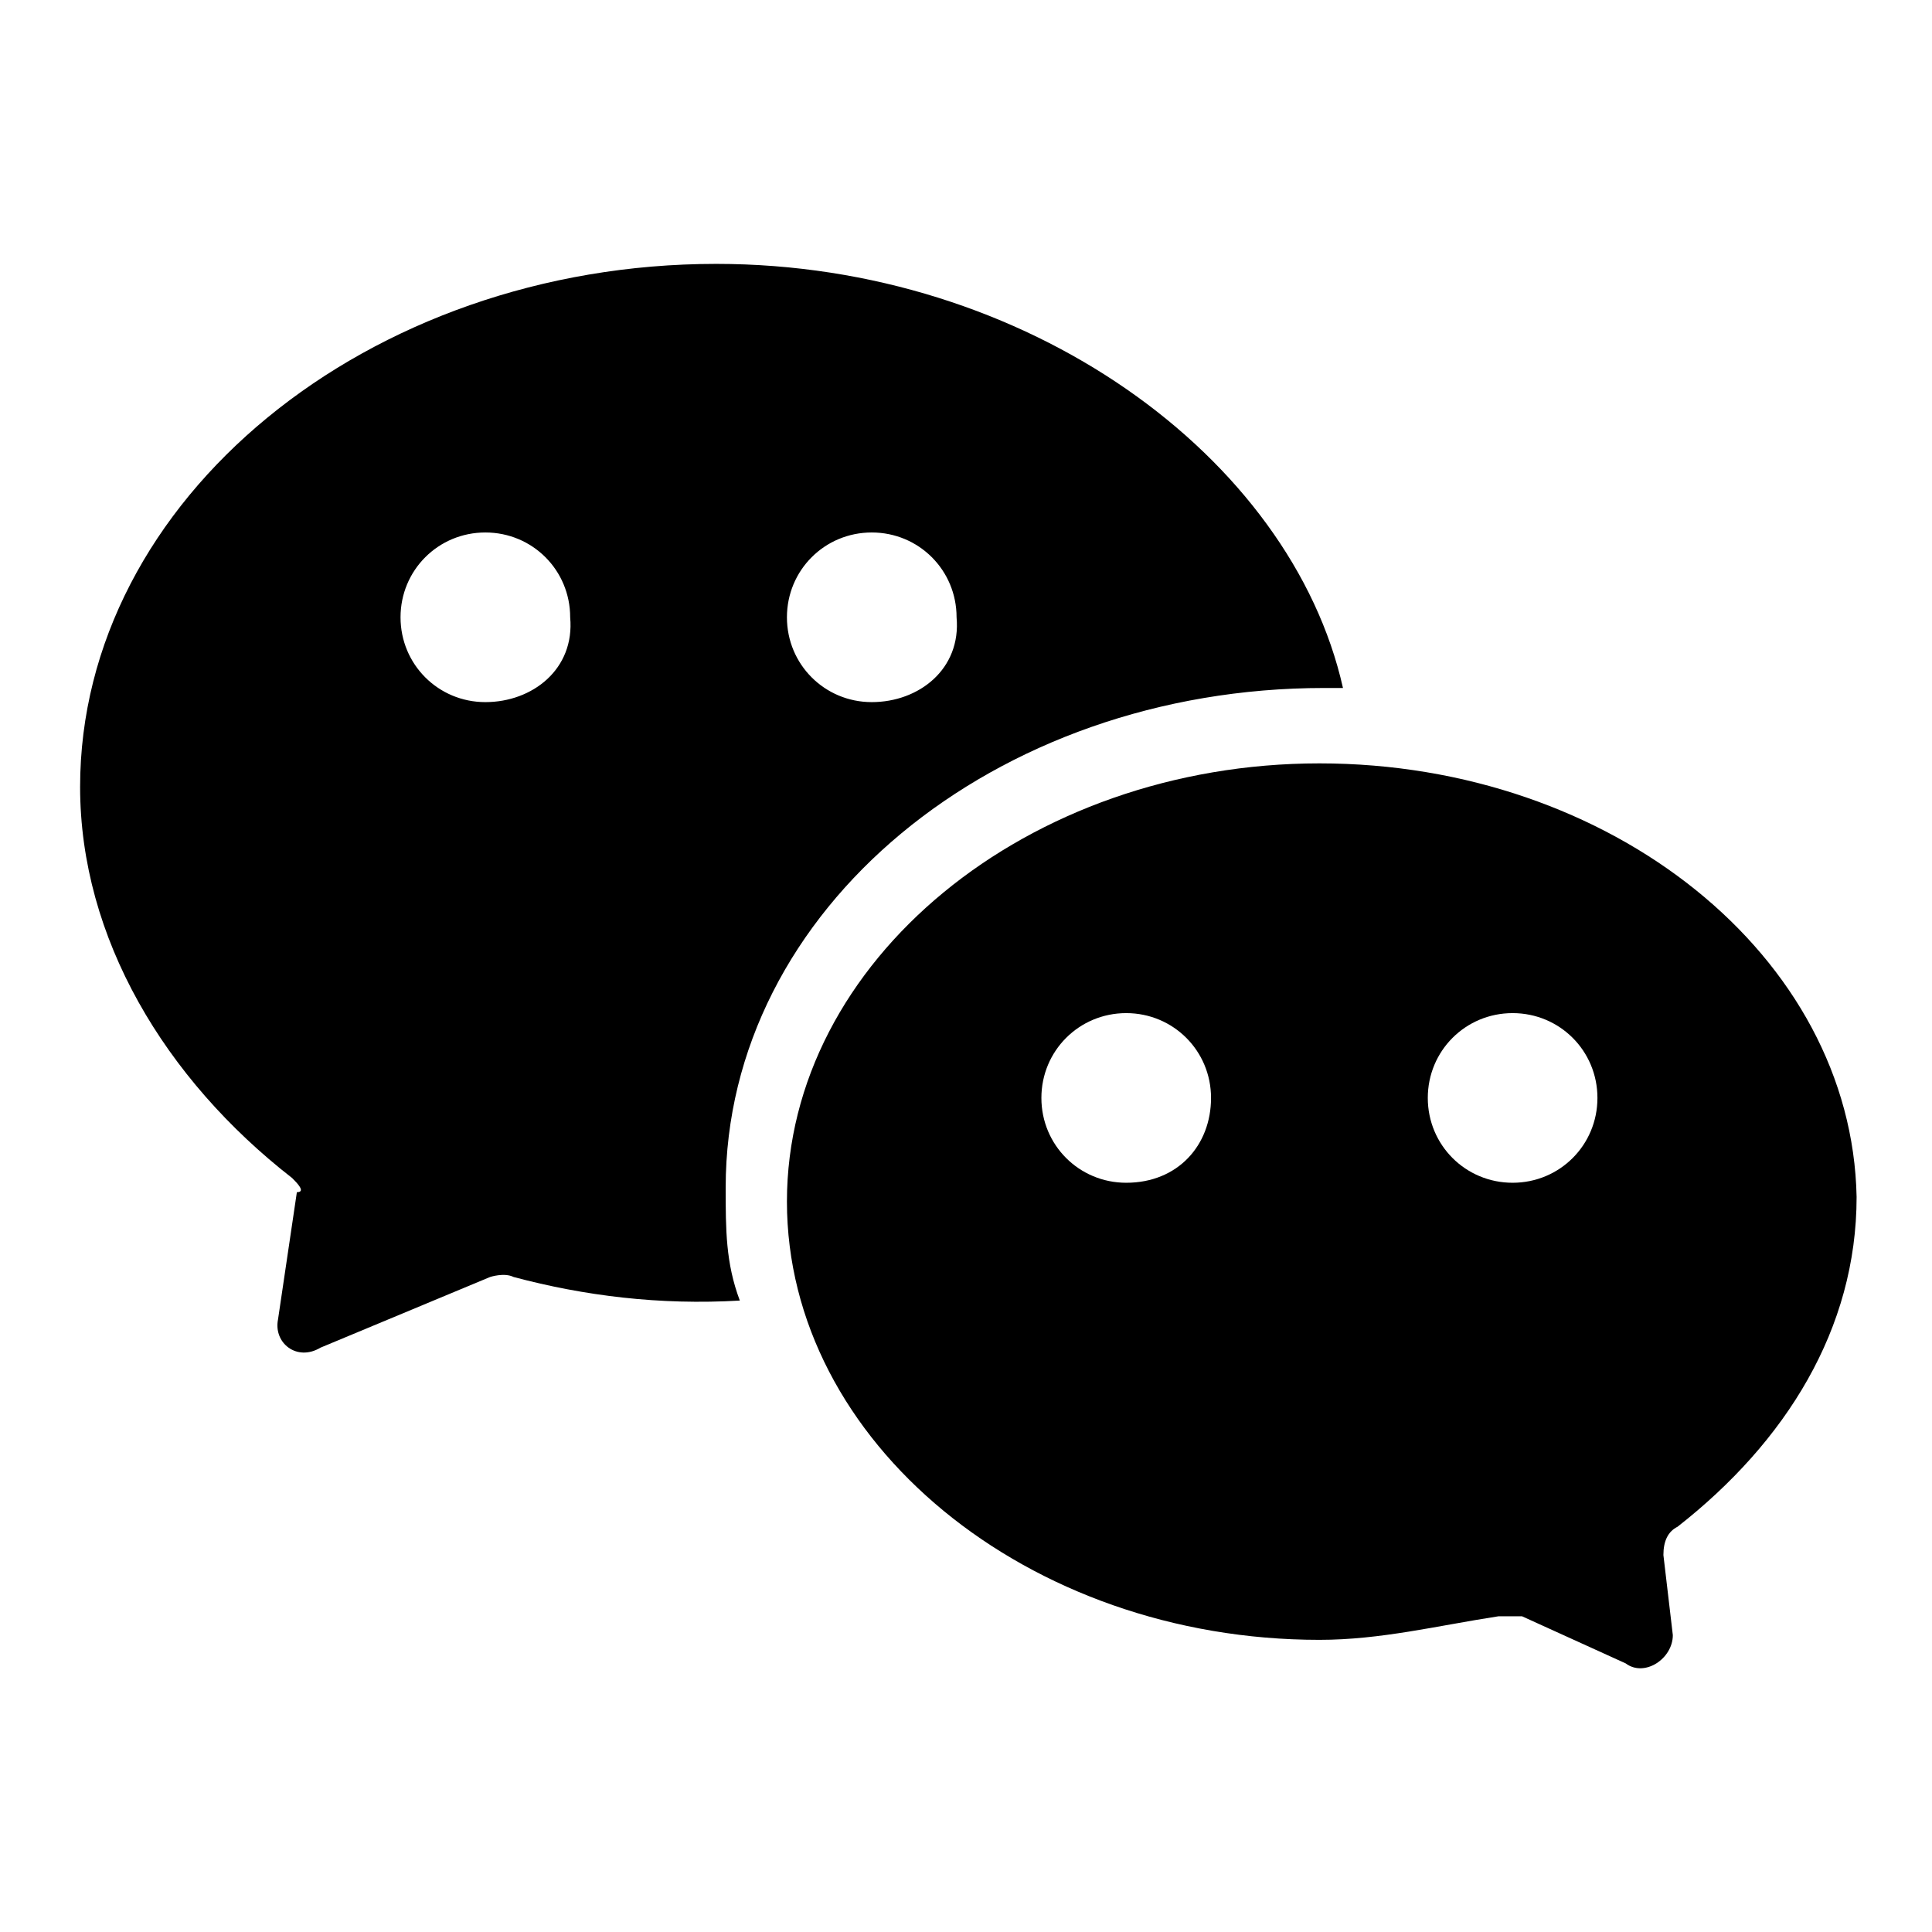
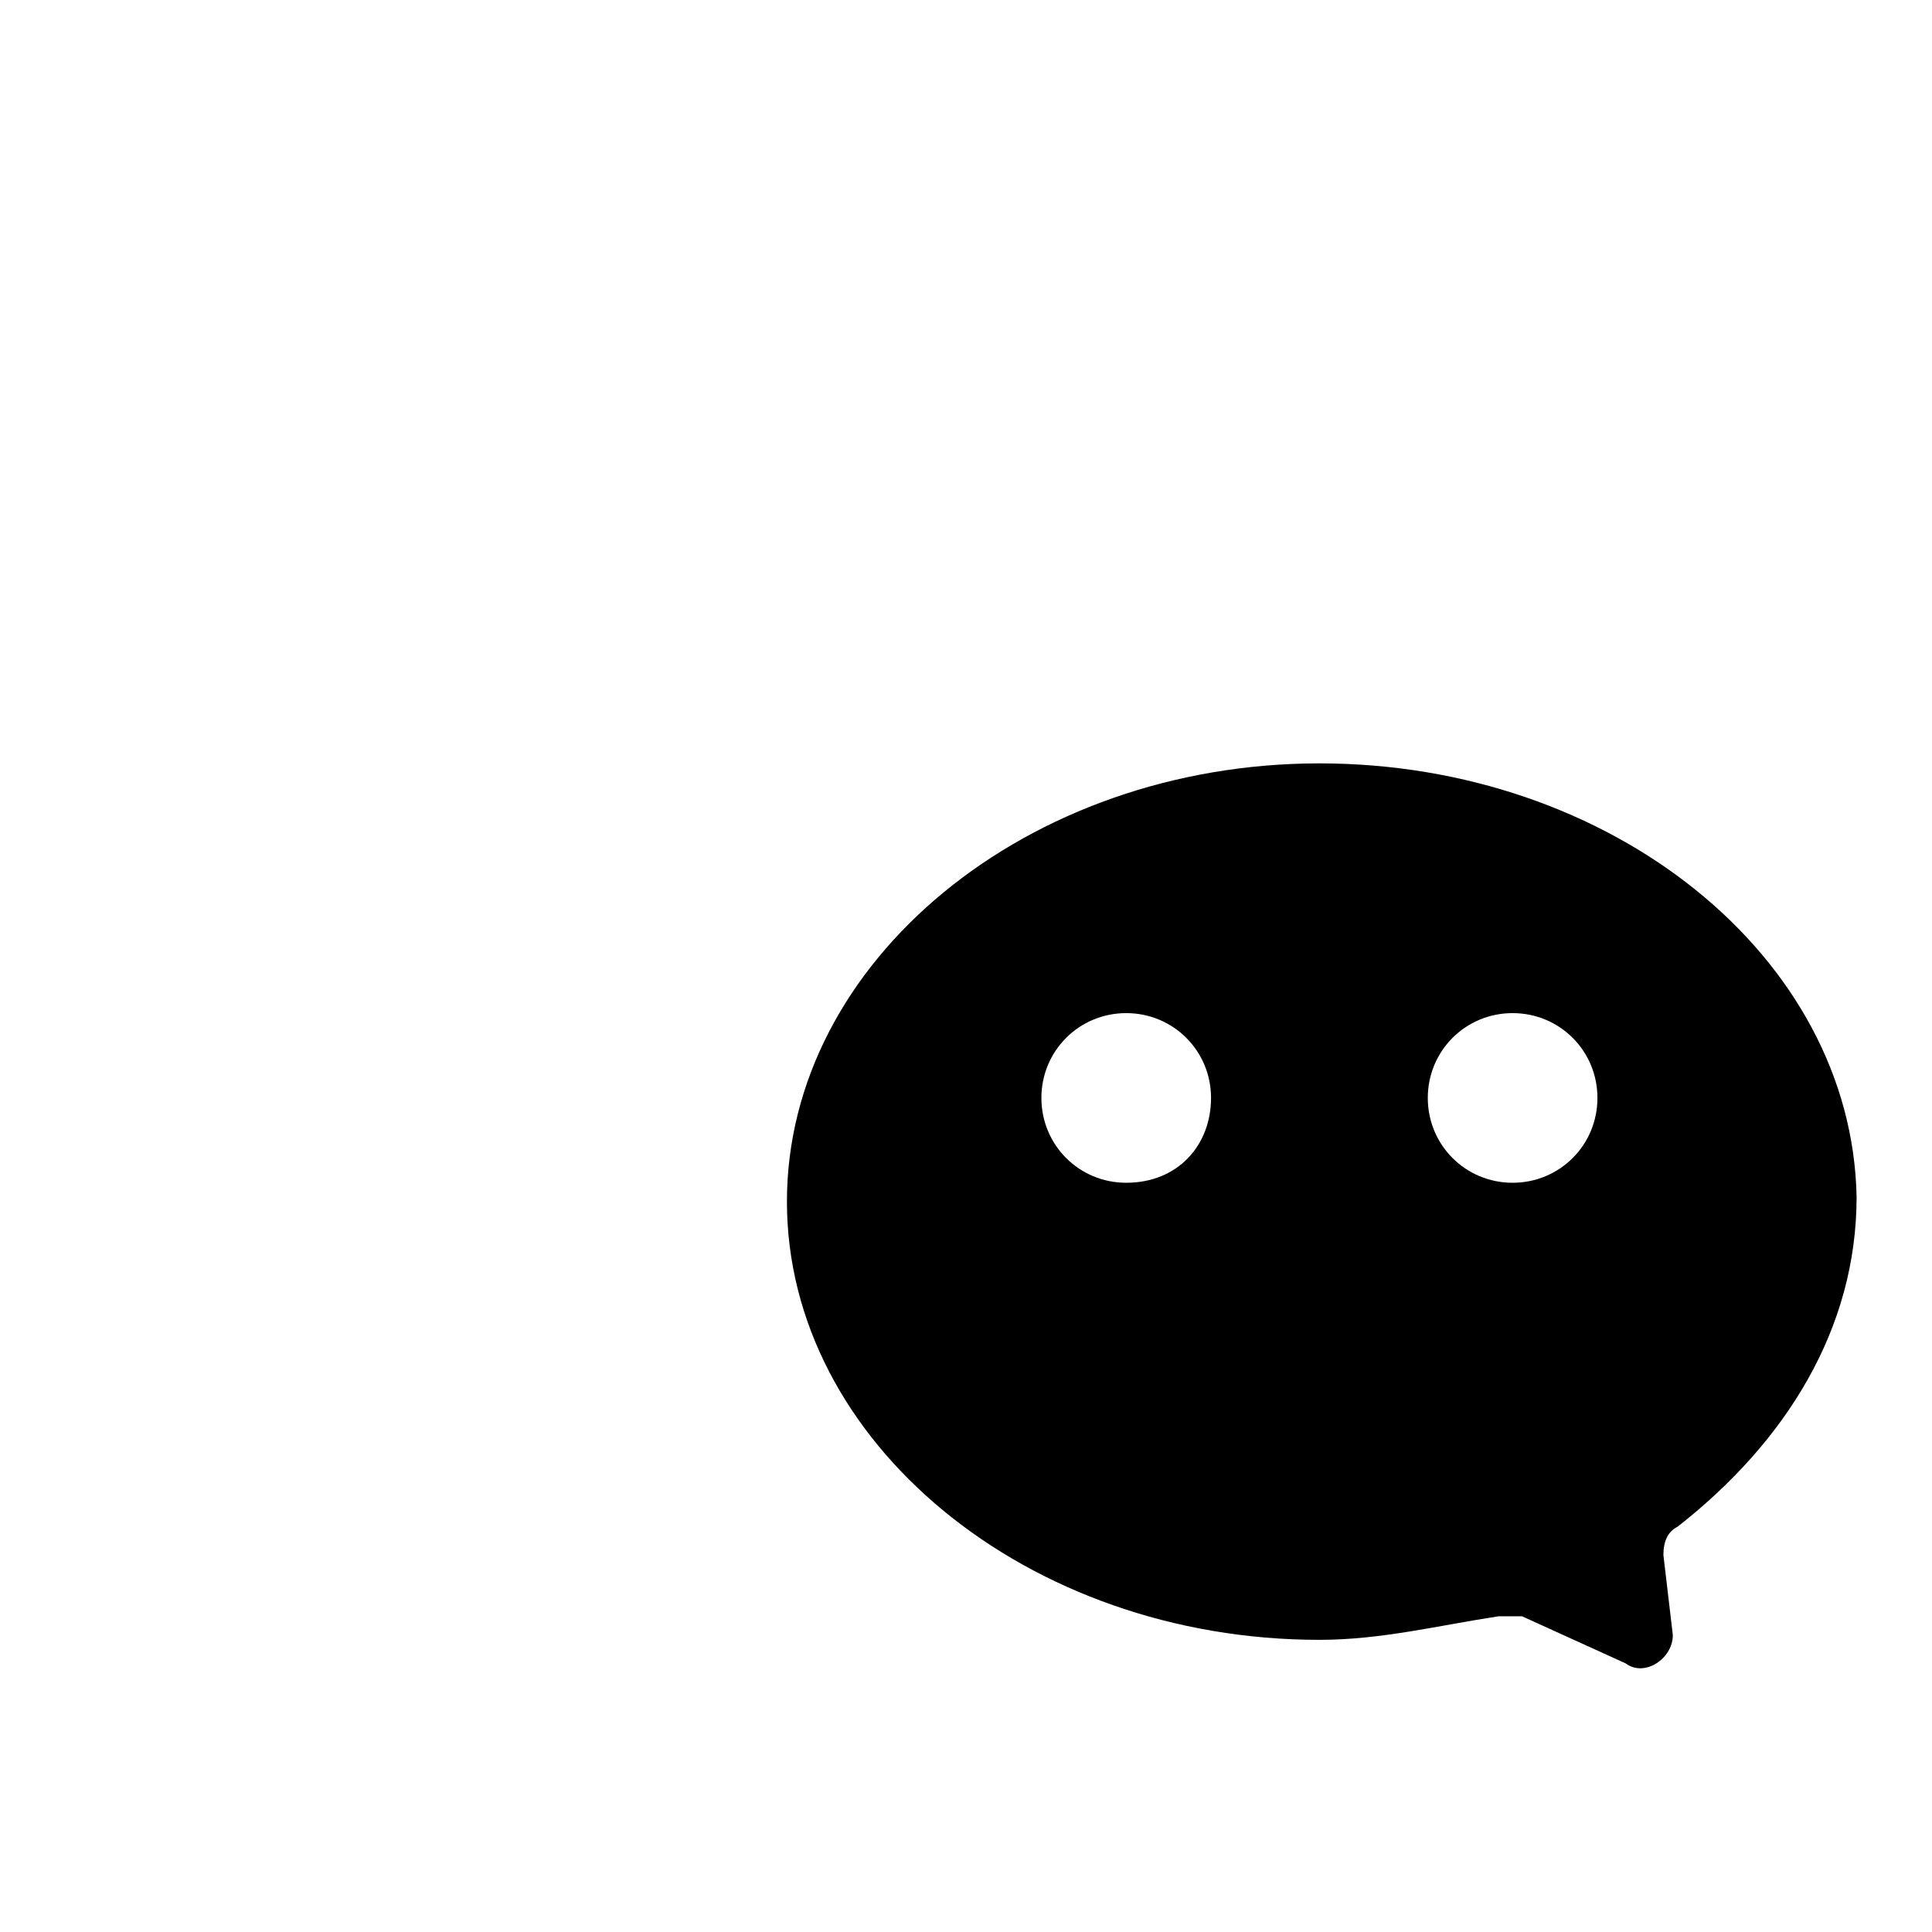
<svg xmlns="http://www.w3.org/2000/svg" version="1.1" id="图层_1" x="0px" y="0px" viewBox="0 0 41 41" style="enable-background:new 0 0 41 41;" xml:space="preserve">
  <g>
    <g>
-       <path d="M15.2,5.6c-7.4,0-13.5,5-13.5,11.1c0,3.2,1.8,6.2,4.5,8.3c0.1,0.1,0.3,0.3,0.1,0.3L5.9,28c-0.1,0.5,0.4,0.9,0.9,0.6    l3.6-1.5c0,0,0.3-0.1,0.5,0c1.5,0.4,3.1,0.6,4.8,0.5l0,0c-0.3-0.8-0.3-1.5-0.3-2.4c0-5.9,5.7-10.6,12.7-10.6c0.1,0,0.3,0,0.4,0    C27.4,9.7,21.8,5.6,15.2,5.6z M10.3,14.9c-1,0-1.8-0.8-1.8-1.8c0-1,0.8-1.8,1.8-1.8c1,0,1.8,0.8,1.8,1.8    C12.2,14.2,11.3,14.9,10.3,14.9z M18.5,14.9c-1,0-1.8-0.8-1.8-1.8c0-1,0.8-1.8,1.8-1.8c1,0,1.8,0.8,1.8,1.8    C20.4,14.2,19.5,14.9,18.5,14.9z" />
      <path d="M28,16.2c-6.2,0-11.3,4.2-11.3,9.3s5.1,9.3,11.3,9.3c1.3,0,2.5-0.3,3.8-0.5c0.3,0,0.3,0,0.5,0l2.2,1c0.4,0.3,1-0.1,1-0.6    L35.3,33c0-0.3,0.1-0.5,0.3-0.6c2.3-1.8,3.8-4.2,3.8-7C39.3,20.3,34.2,16.2,28,16.2z M23.9,25.1c-1,0-1.8-0.8-1.8-1.8    c0-1,0.8-1.8,1.8-1.8c1,0,1.8,0.8,1.8,1.8C25.7,24.3,25,25.1,23.9,25.1z M32.1,25.1c-1,0-1.8-0.8-1.8-1.8c0-1,0.8-1.8,1.8-1.8    c1,0,1.8,0.8,1.8,1.8C33.9,24.3,33.1,25.1,32.1,25.1z" />
    </g>
  </g>
</svg>